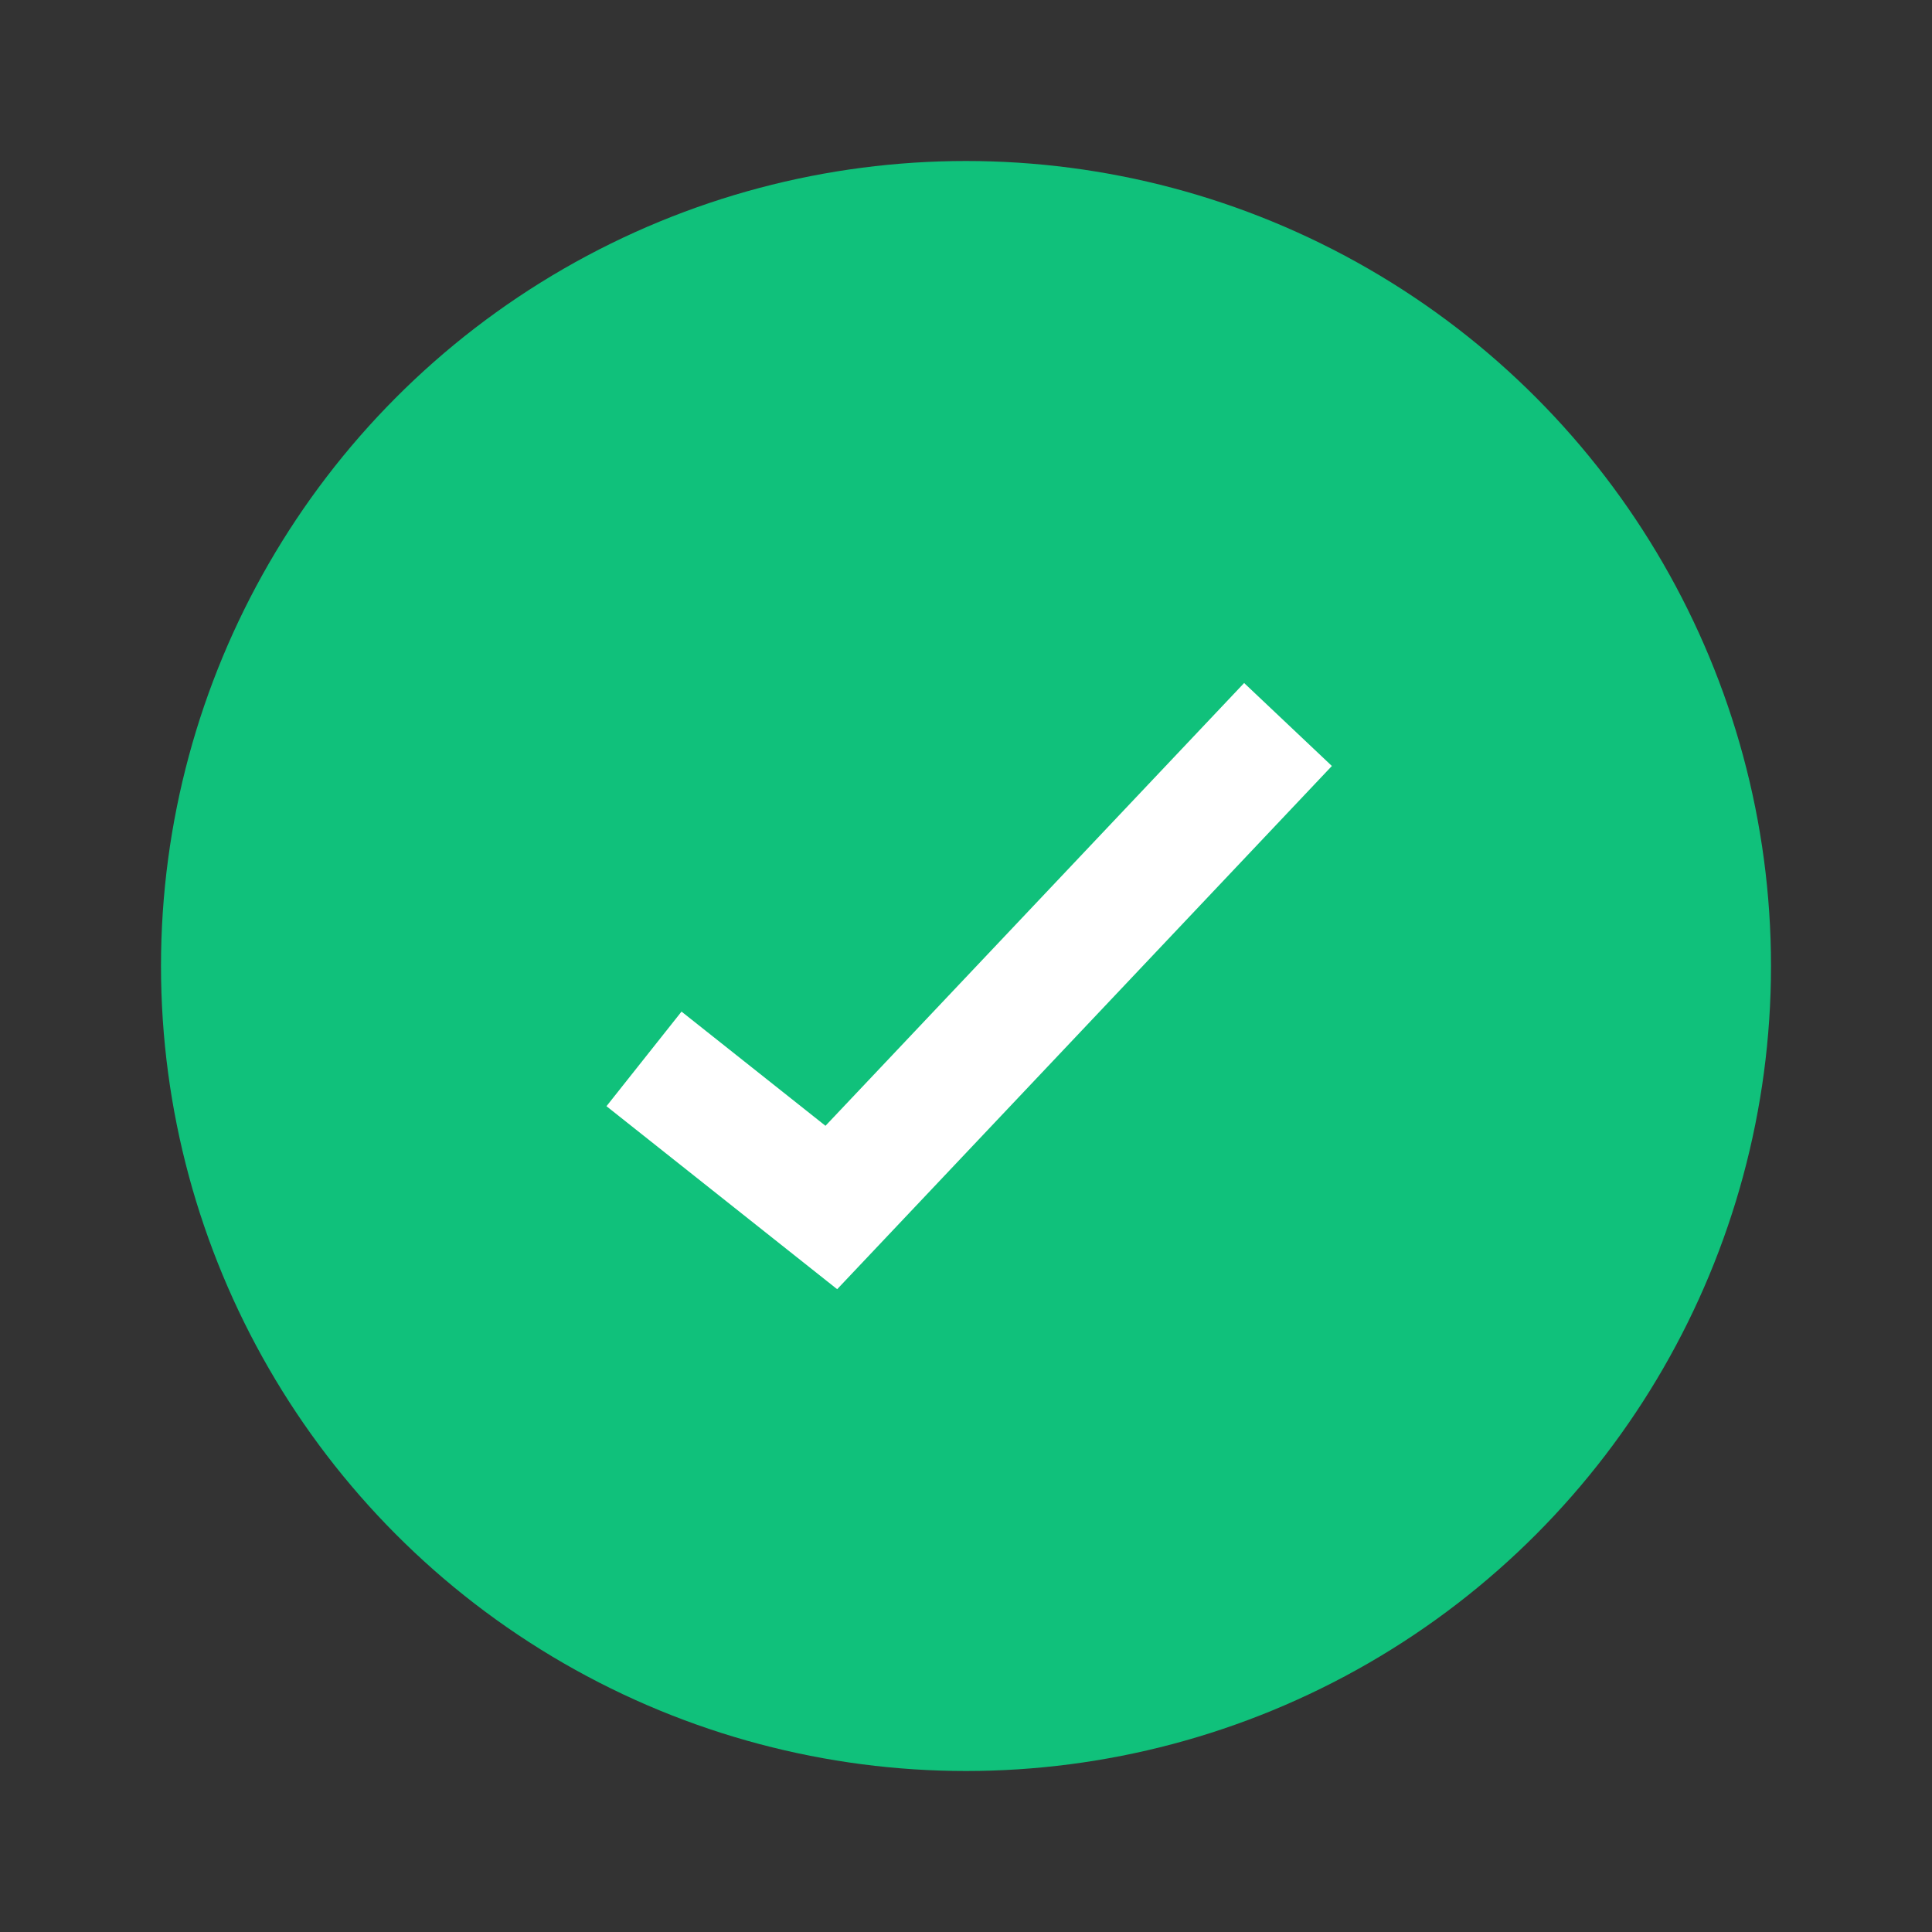
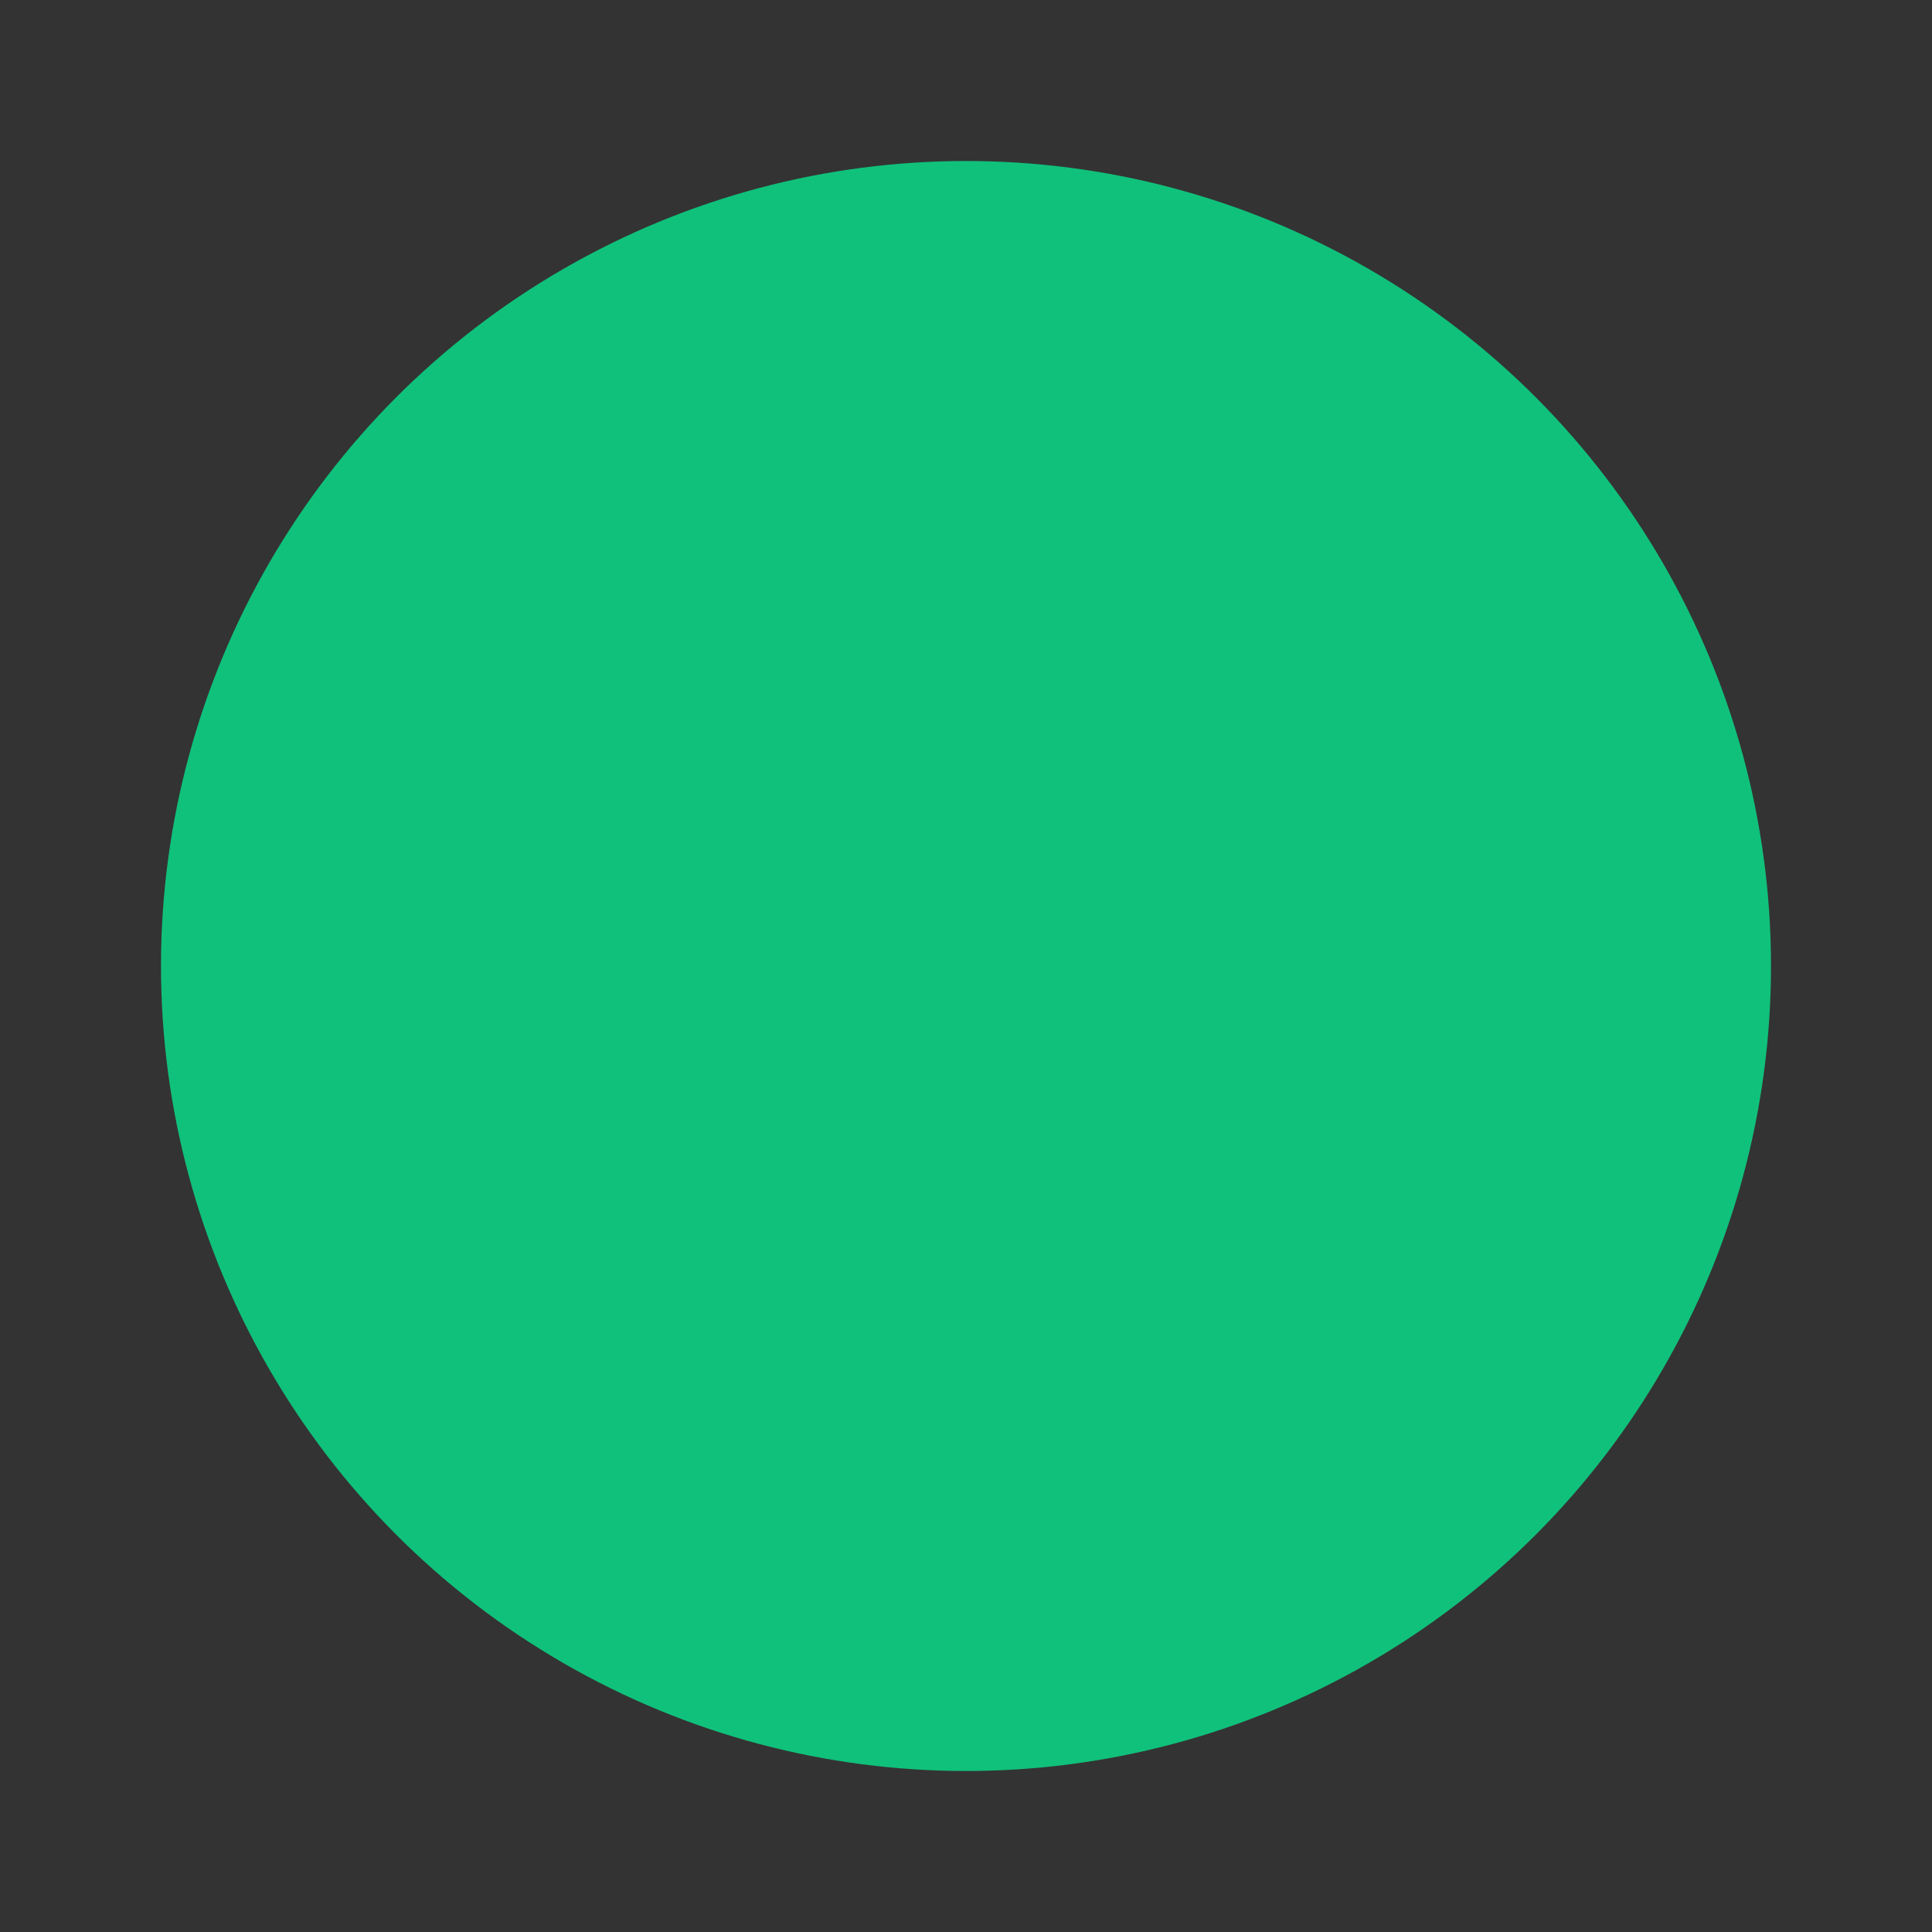
<svg xmlns="http://www.w3.org/2000/svg" width="24" height="24" viewBox="0 0 24 24" fill="none">
  <rect x="0" y="0" width="24" height="24" fill="#333333" stroke="none" />
  <circle cx="12" cy="12" r="10" fill="#10C17B" />
-   <path d="M8 13.154L10.327 15L16 9" stroke="white" stroke-width="1.5" />
</svg>